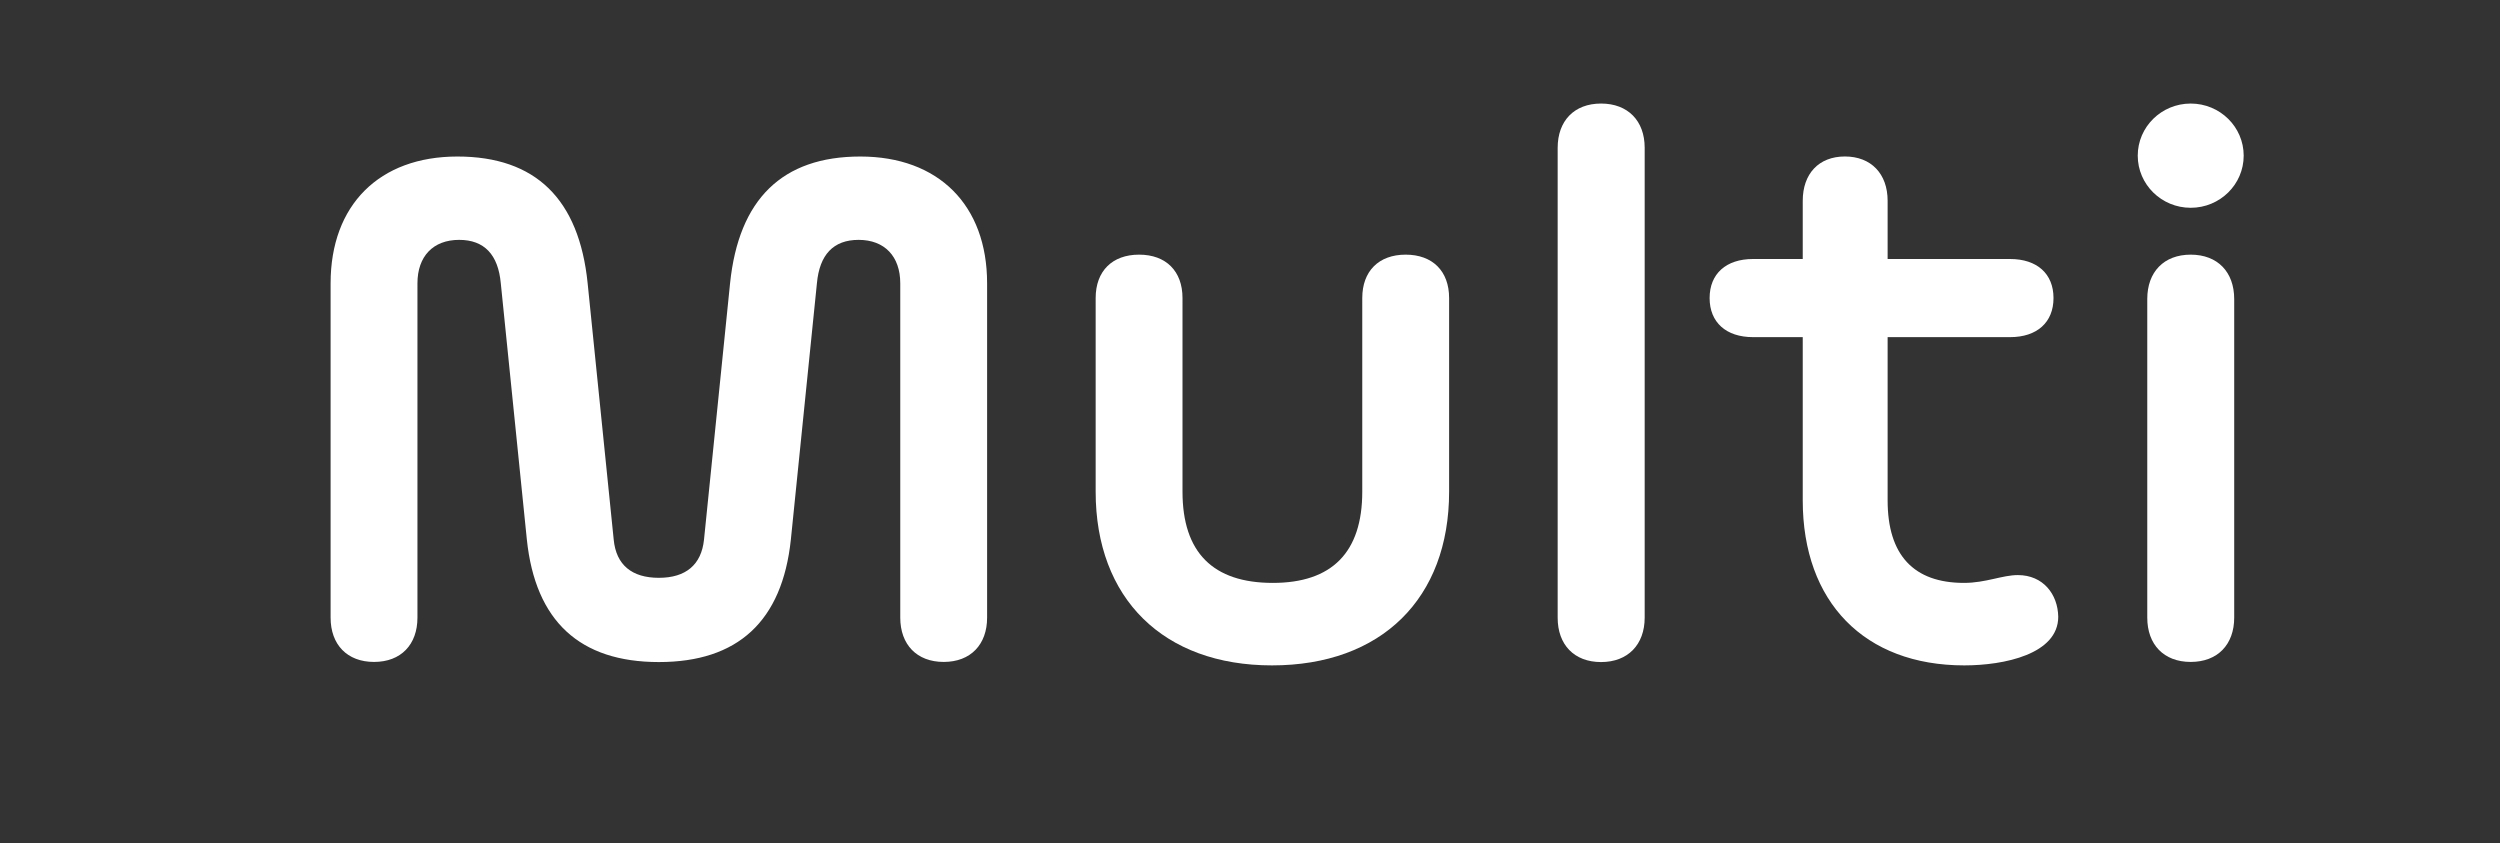
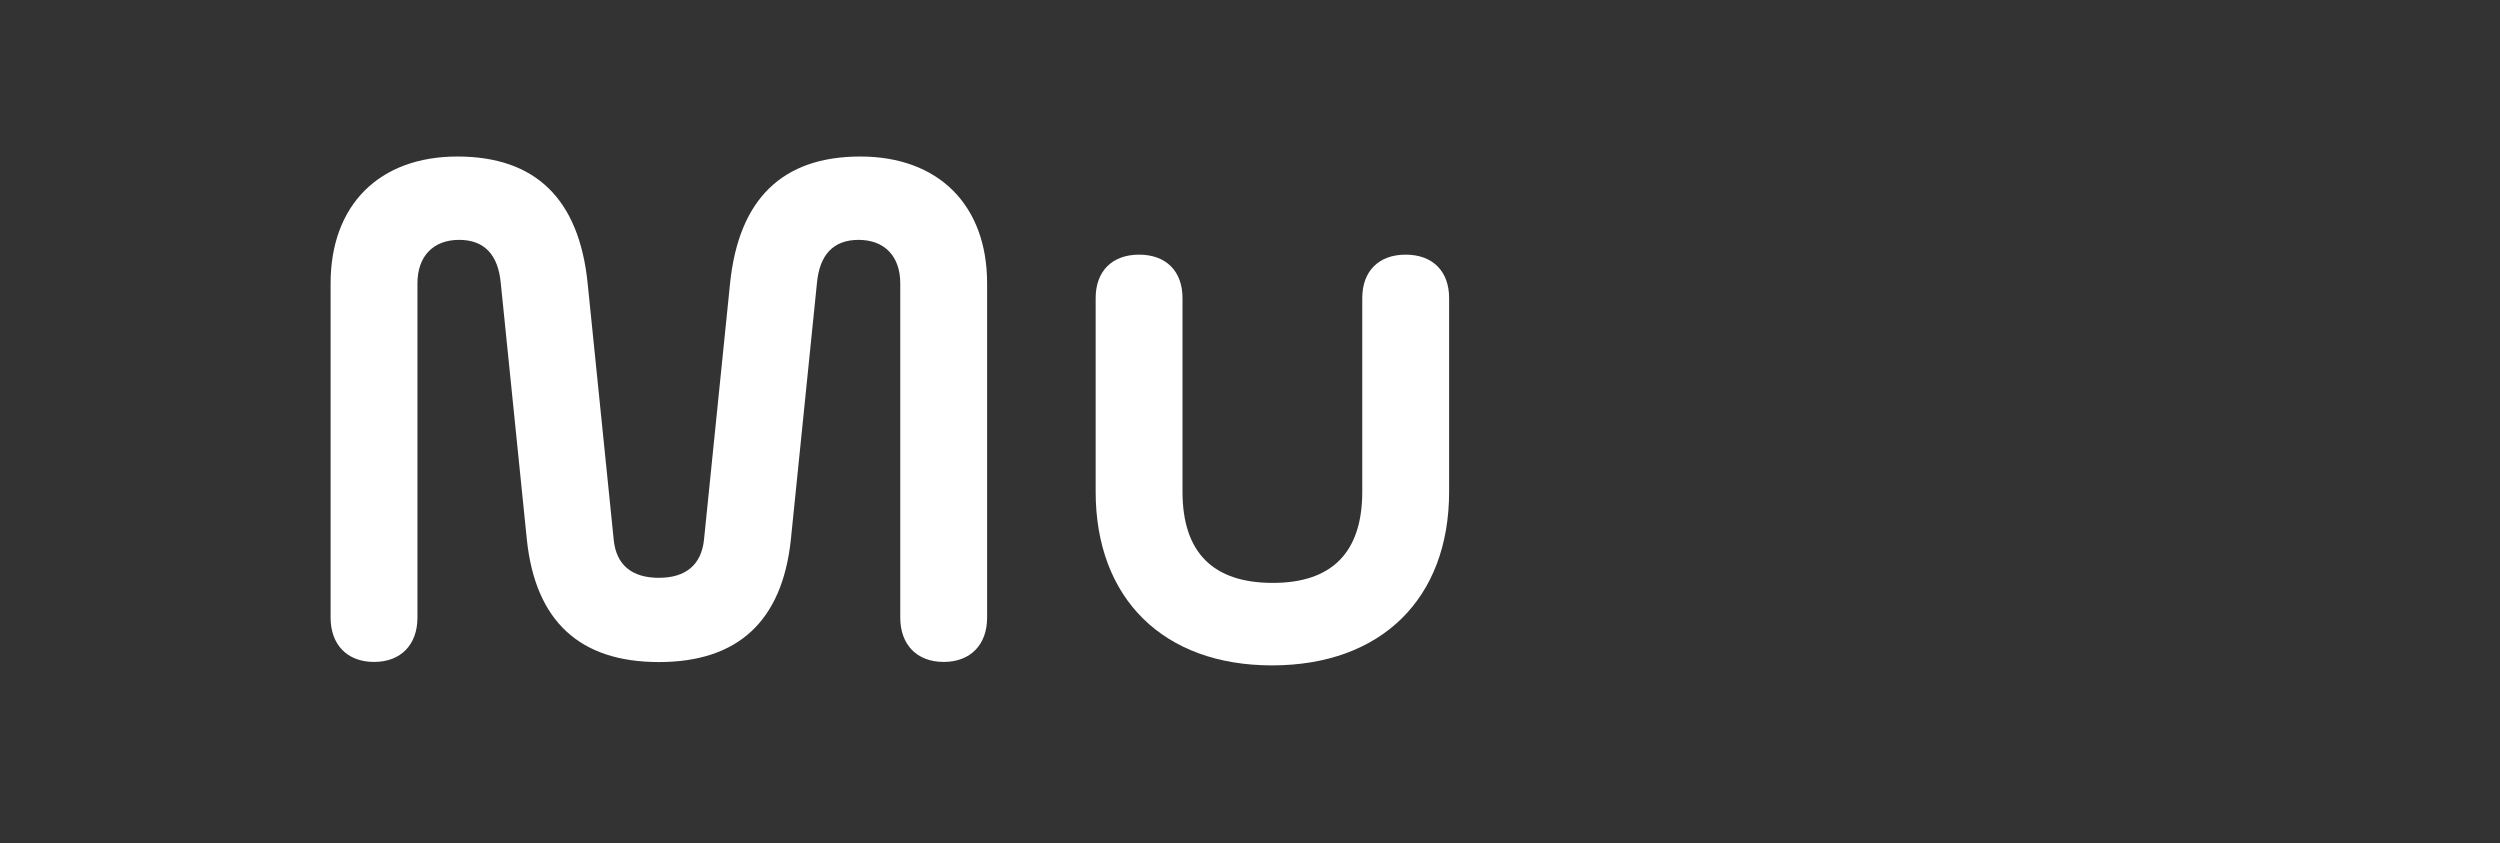
<svg xmlns="http://www.w3.org/2000/svg" id="Capa_1" data-name="Capa 1" viewBox="0 0 585.22 197.39">
  <rect x="0" y="0" width="585.22" height="197.39" fill="#333333" stroke="none" />
  <defs>
    <style>.cls-1{fill:#fff;}</style>
  </defs>
  <title>logo multi-dami</title>
  <path class="cls-1" d="M329.05,59.61c-6.3,0-10.16,3.86-10.16,10.16v45.34c0,14.22-7.12,21.34-20.94,21.34-14,0-21.14-7.12-21.14-21.34V69.77c0-6.3-3.86-10.16-10.16-10.16s-10.17,3.86-10.17,10.16v45.34c0,25,15.86,40.65,41.27,40.65,25.61,0,41.47-15.65,41.47-40.65V69.77C339.22,63.47,335.35,59.61,329.05,59.61Z" />
-   <path class="cls-1" d="M374.79,24.24c-6.3,0-10.16,4.06-10.16,10.37v110c0,6.3,3.86,10.37,10.16,10.37S385,150.88,385,144.58v-110C385,28.3,381.09,24.24,374.79,24.24Z" />
  <path class="cls-1" d="M201.39,36.64c-18.29,0-28.46,10-30.49,29.68l-6.1,60c-.61,5.89-4.27,8.94-10.57,8.94s-10-3-10.57-8.94l-6.1-60c-2-19.72-12.19-29.68-30.49-29.68S77.39,48,77.39,66.32v78.26c0,6.3,3.86,10.37,10.17,10.37s10.16-4.07,10.16-10.37V66.32c0-6.3,3.66-10.17,9.76-10.17,5.89,0,9.14,3.46,9.75,10.17l6.1,60c2,19.1,12.4,28.66,30.9,28.66s28.87-9.56,30.9-28.66l6.1-60c.61-6.71,3.86-10.17,9.76-10.17,6.09,0,9.75,3.87,9.75,10.17v78.26c0,6.3,3.87,10.37,10.17,10.37s10.16-4.07,10.16-10.37V66.32C231.07,48,219.69,36.64,201.39,36.64Z" />
-   <path class="cls-1" d="M512.82,59.61c-6.3,0-10.17,4.07-10.17,10.37v74.6c0,6.3,3.87,10.37,10.17,10.37S523,150.88,523,144.58V70C523,63.68,519.12,59.61,512.82,59.61Z" />
-   <ellipse class="cls-1" cx="512.82" cy="36.44" rx="12.4" ry="12.2" />
-   <path class="cls-1" d="M472.36,134.62c-3.65,0-7.52,1.83-12.6,1.83-11.79,0-17.89-6.51-17.89-19.31V78.92h28.67c6.3,0,10.16-3.45,10.16-9.15s-3.86-9.14-10.16-9.14H441.87V47c0-6.31-3.86-10.37-10-10.37S422,40.7,422,47V60.63H410.36c-6.3,0-10.16,3.45-10.16,9.14s3.86,9.15,10.16,9.15H422v38.22c0,23.78,14.43,38.62,37.81,38.62,9.35,0,22-2.64,22-11.38C481.72,139.09,478.26,134.62,472.36,134.62Z" />
</svg>